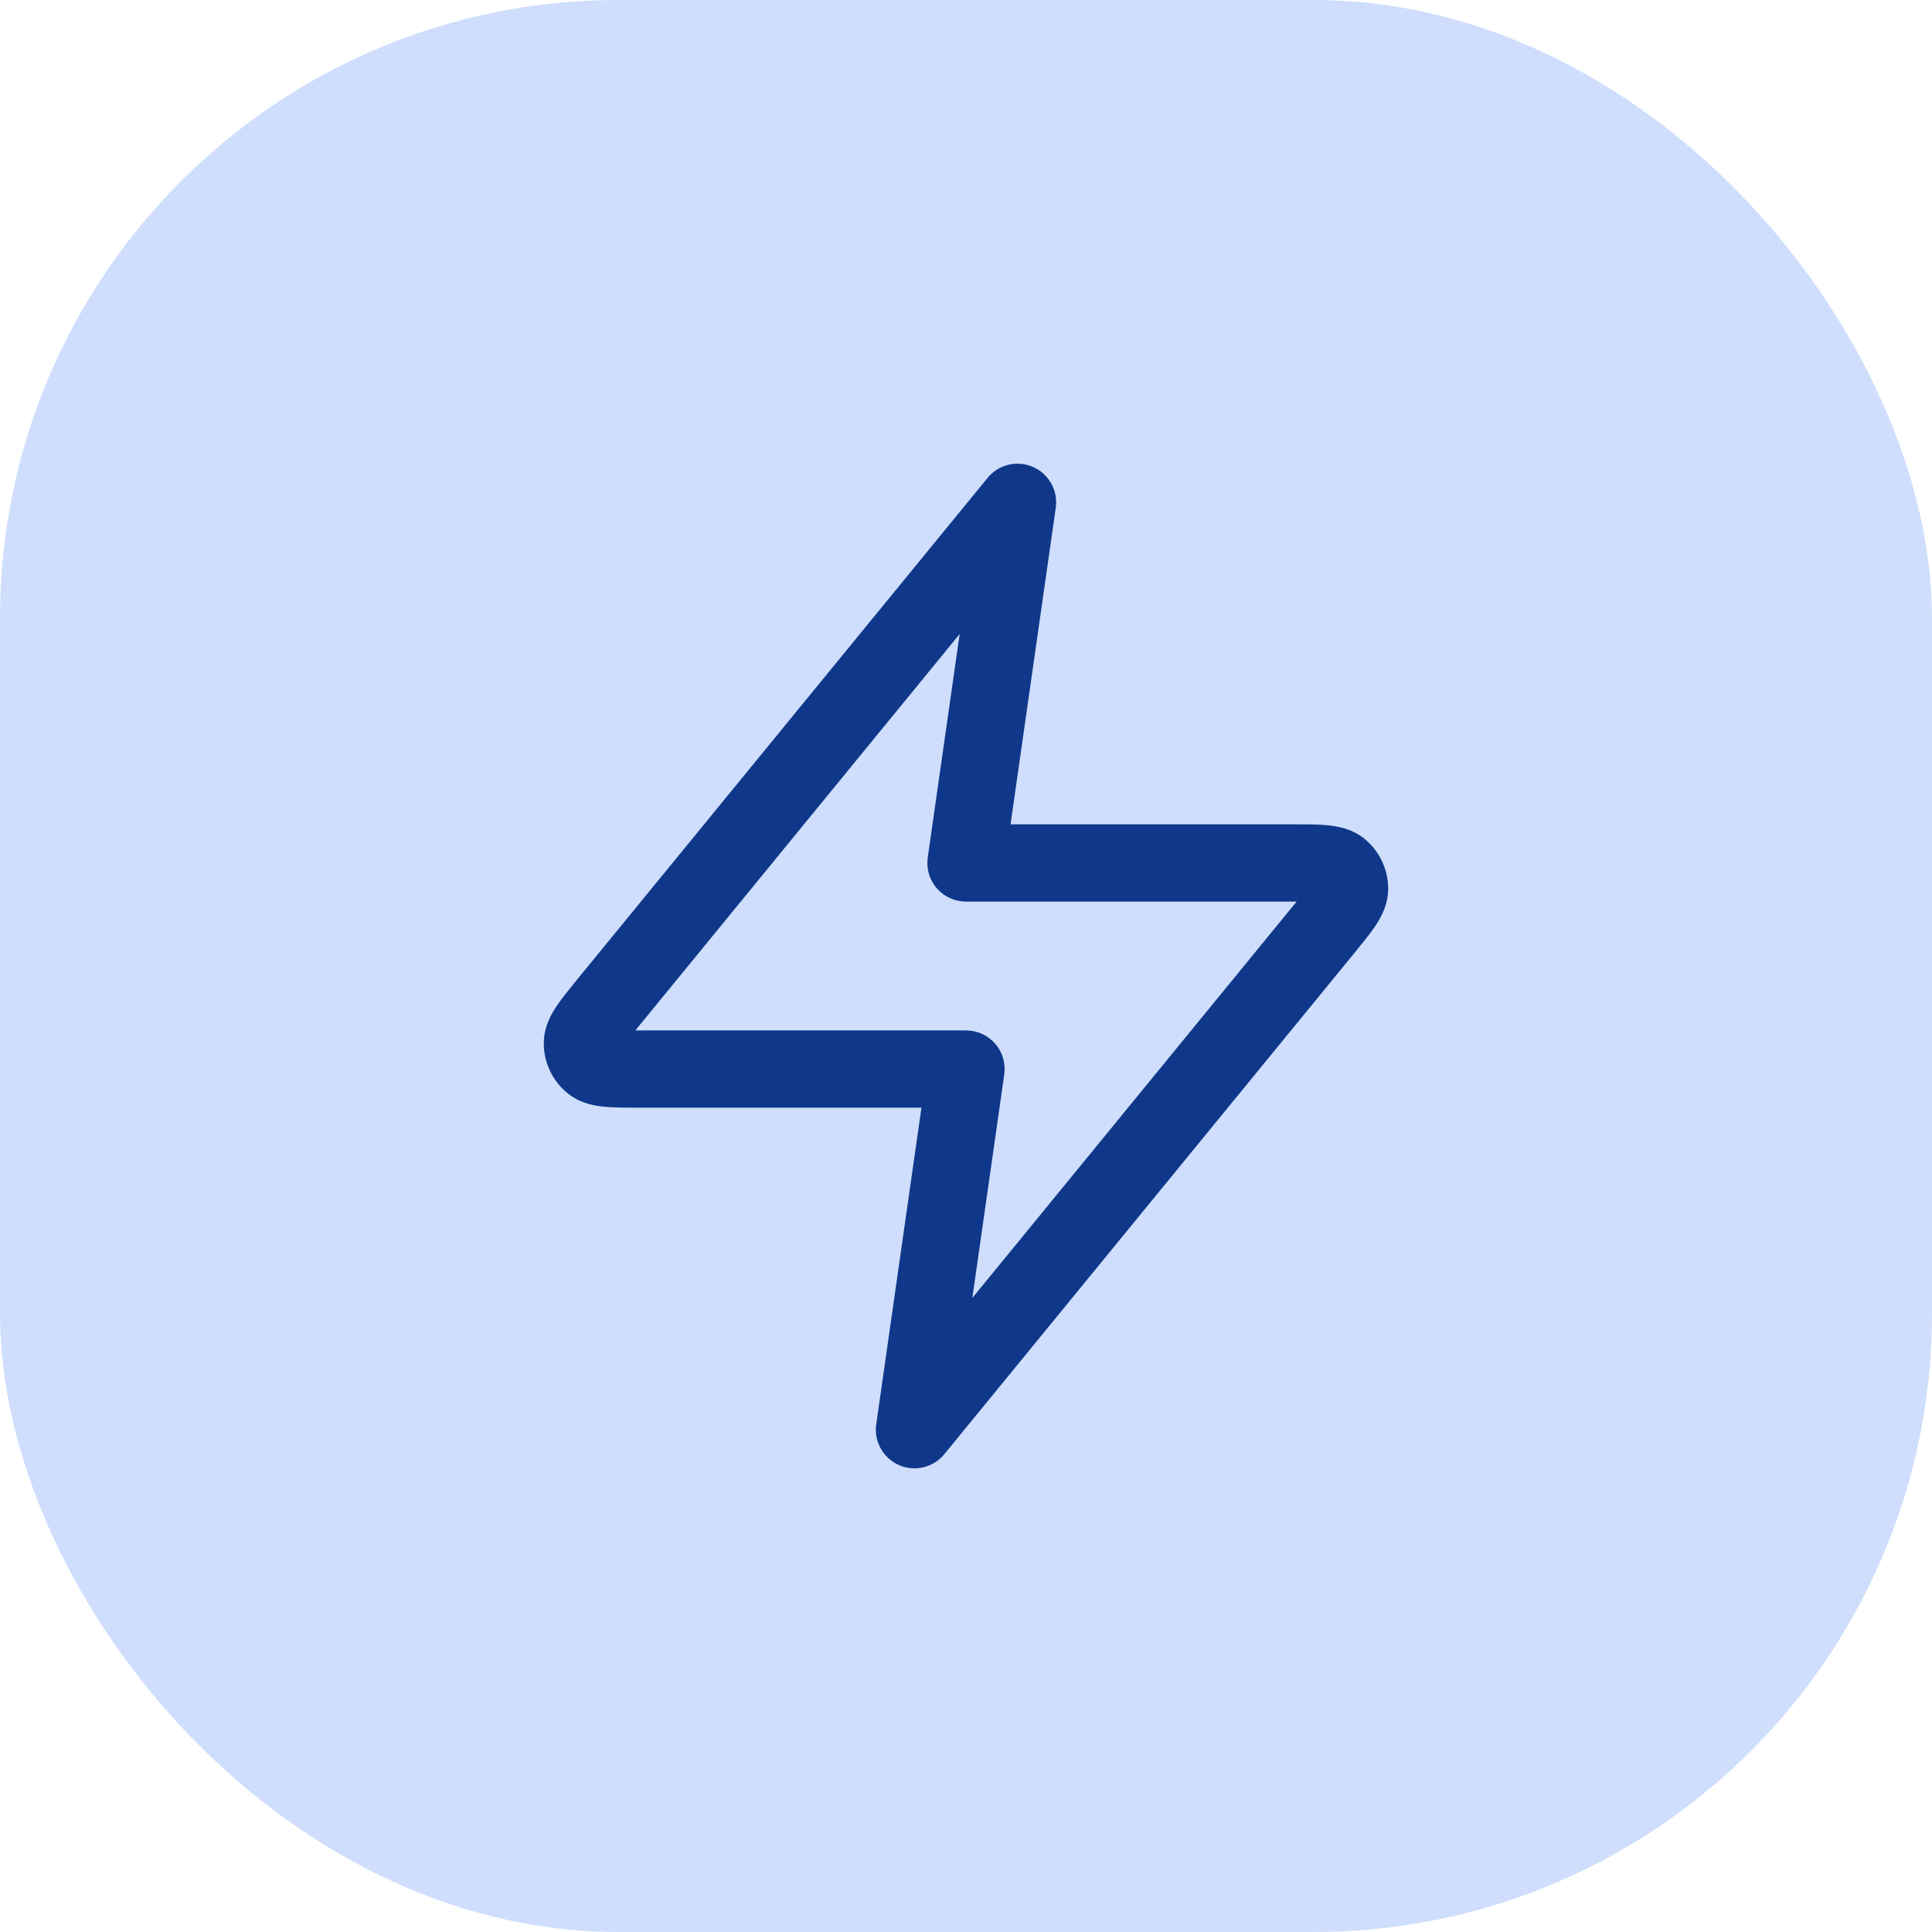
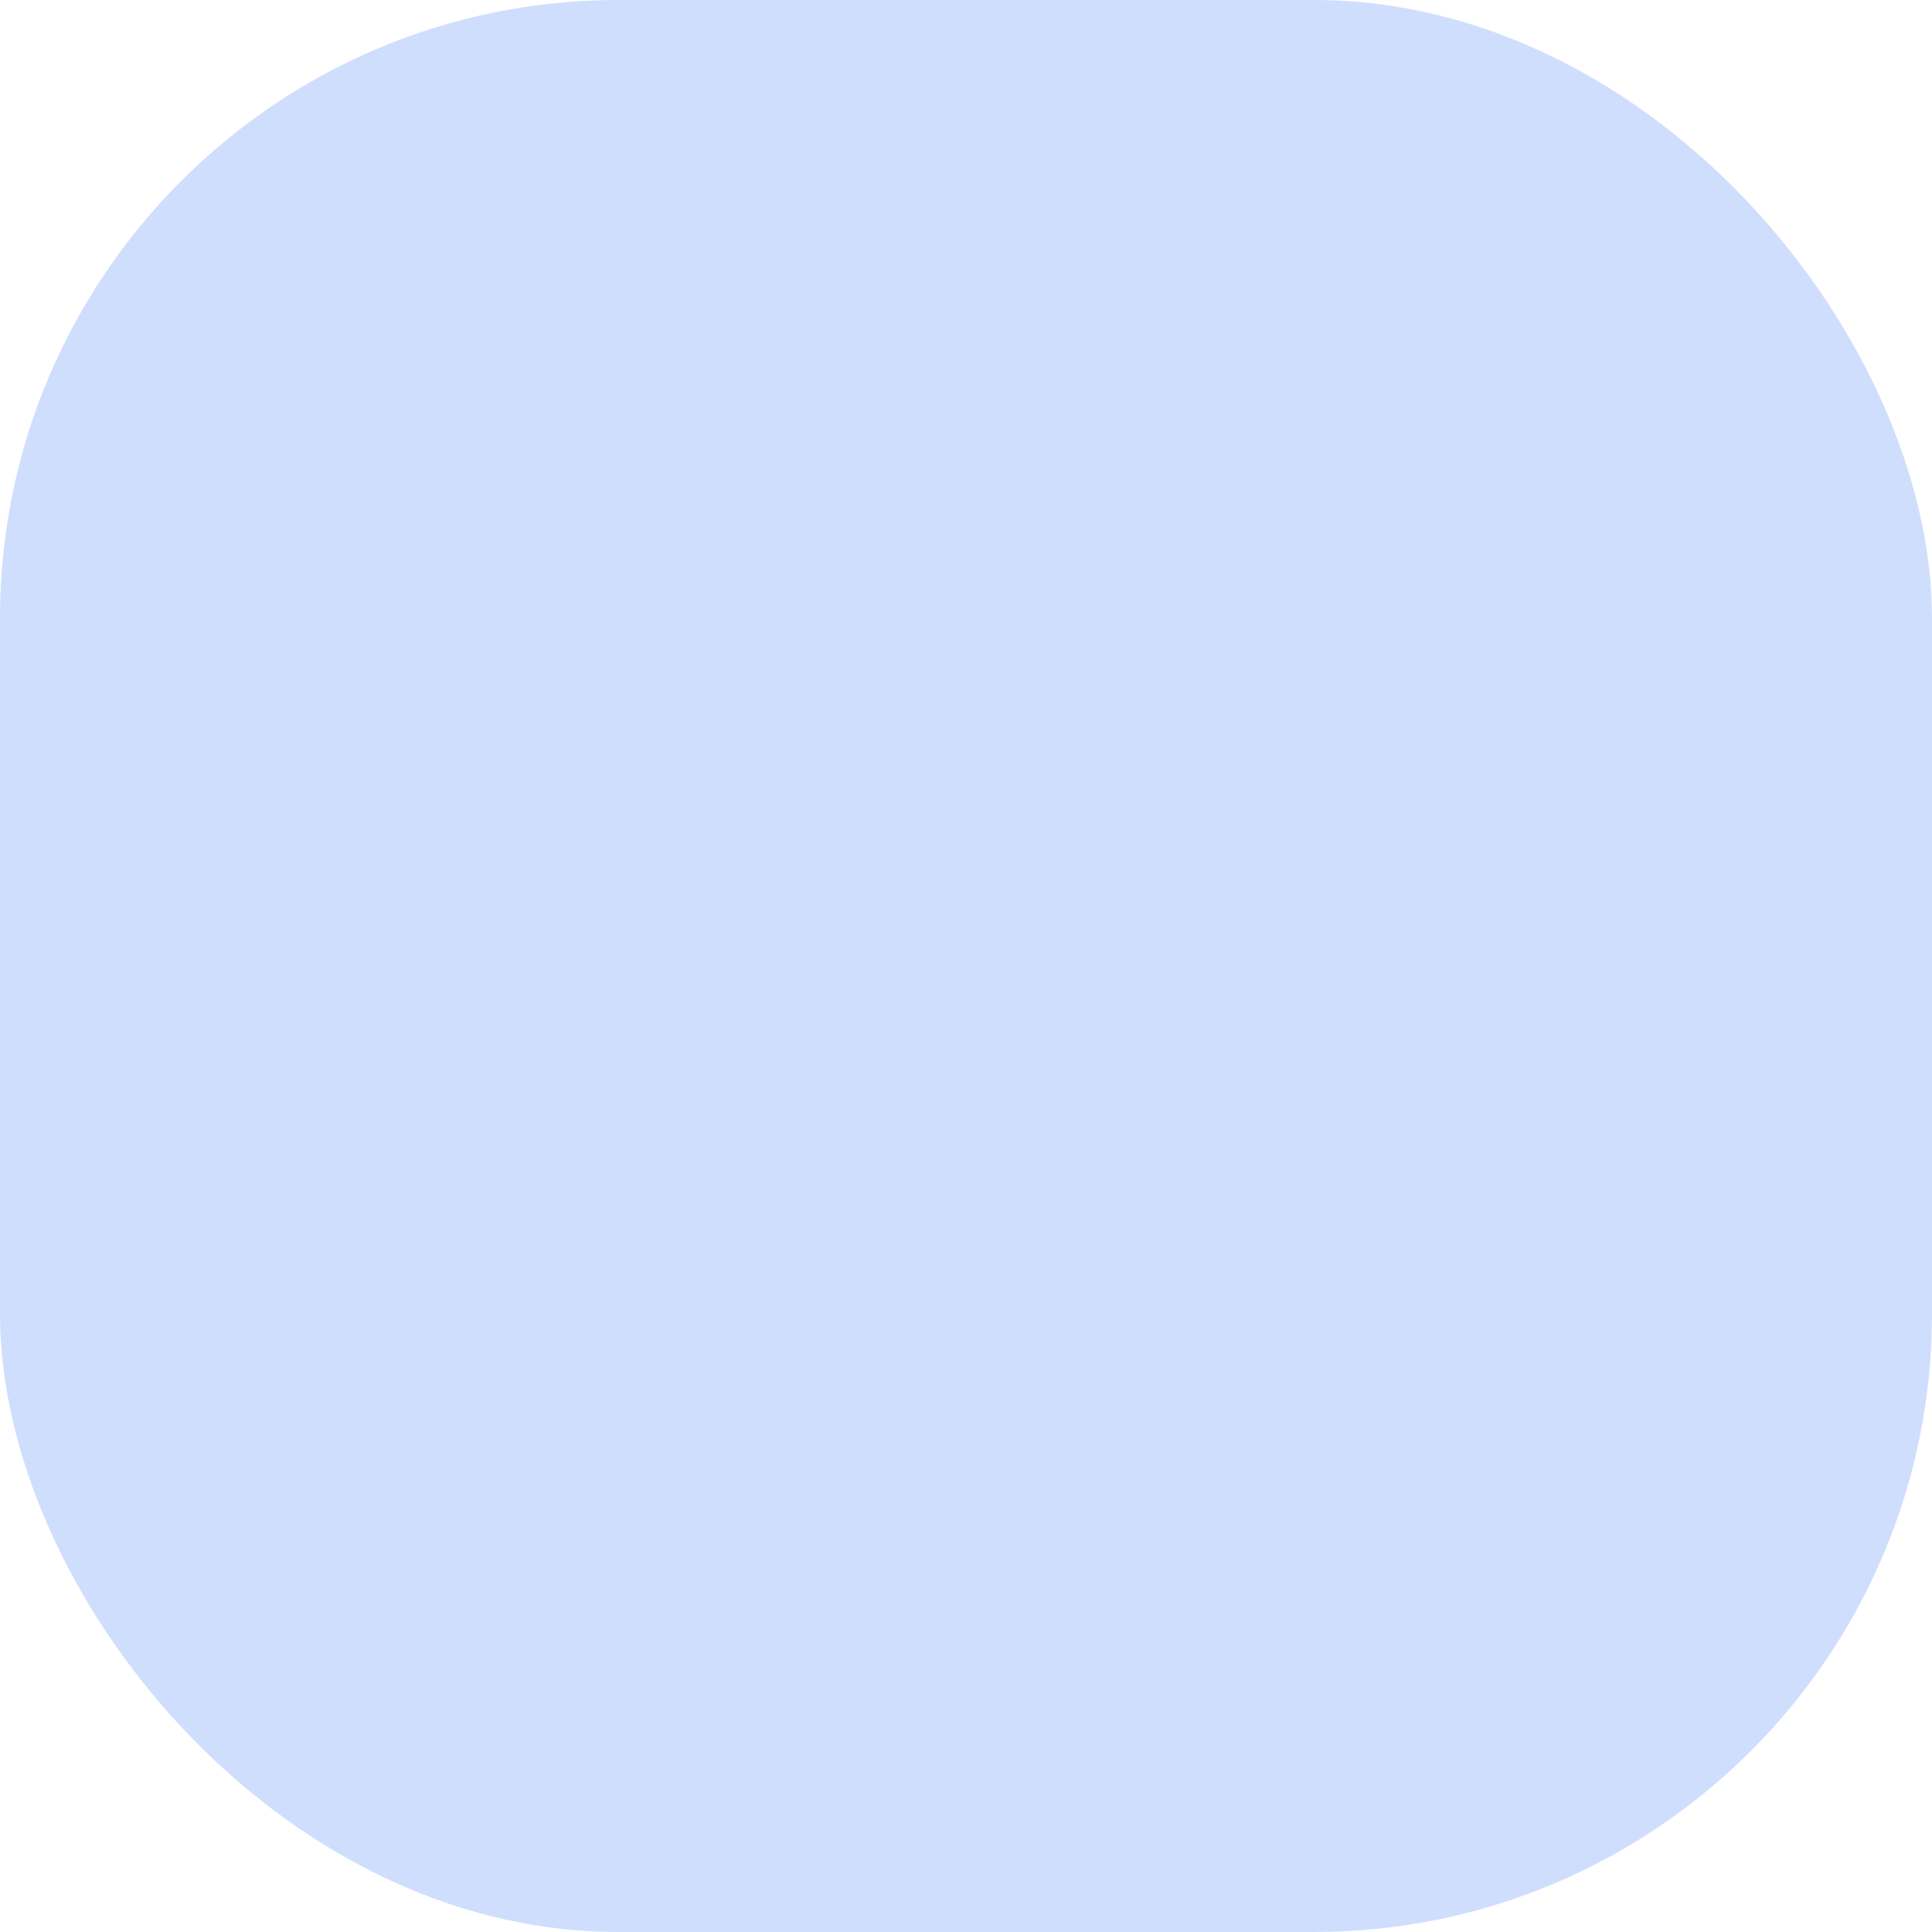
<svg xmlns="http://www.w3.org/2000/svg" width="50" height="50" viewBox="0 0 50 50" fill="none">
  <rect width="50" height="50" rx="16" fill="#CFDEFC" />
-   <path fill-rule="evenodd" clip-rule="evenodd" d="M26.735 12.085C27.146 12.265 27.387 12.697 27.323 13.142L26.153 21.333L33.455 21.333C33.78 21.333 34.089 21.333 34.338 21.356C34.577 21.378 34.969 21.432 35.304 21.701C35.701 22.02 35.931 22.505 35.926 23.015C35.922 23.444 35.716 23.782 35.582 23.981C35.442 24.187 35.246 24.426 35.04 24.678L24.44 37.633C24.156 37.981 23.675 38.096 23.264 37.916C22.853 37.735 22.613 37.303 22.677 36.859L23.847 28.667L16.544 28.667C16.219 28.667 15.91 28.667 15.662 28.644C15.423 28.623 15.031 28.568 14.696 28.299C14.298 27.98 14.069 27.496 14.073 26.985C14.077 26.556 14.283 26.218 14.418 26.019C14.558 25.813 14.753 25.574 14.959 25.322L25.559 12.367C25.843 12.019 26.324 11.904 26.735 12.085ZM24.836 16.409L16.532 26.558C16.501 26.596 16.471 26.632 16.444 26.667C16.488 26.667 16.534 26.667 16.584 26.667H25C25.29 26.667 25.565 26.793 25.755 27.012C25.945 27.23 26.031 27.521 25.99 27.808L25.164 33.591L33.467 23.442C33.498 23.404 33.528 23.368 33.556 23.334C33.512 23.333 33.465 23.333 33.416 23.333H25C24.71 23.333 24.434 23.208 24.244 22.989C24.054 22.77 23.969 22.479 24.01 22.192L24.836 16.409Z" fill="#0F388A" />
</svg>